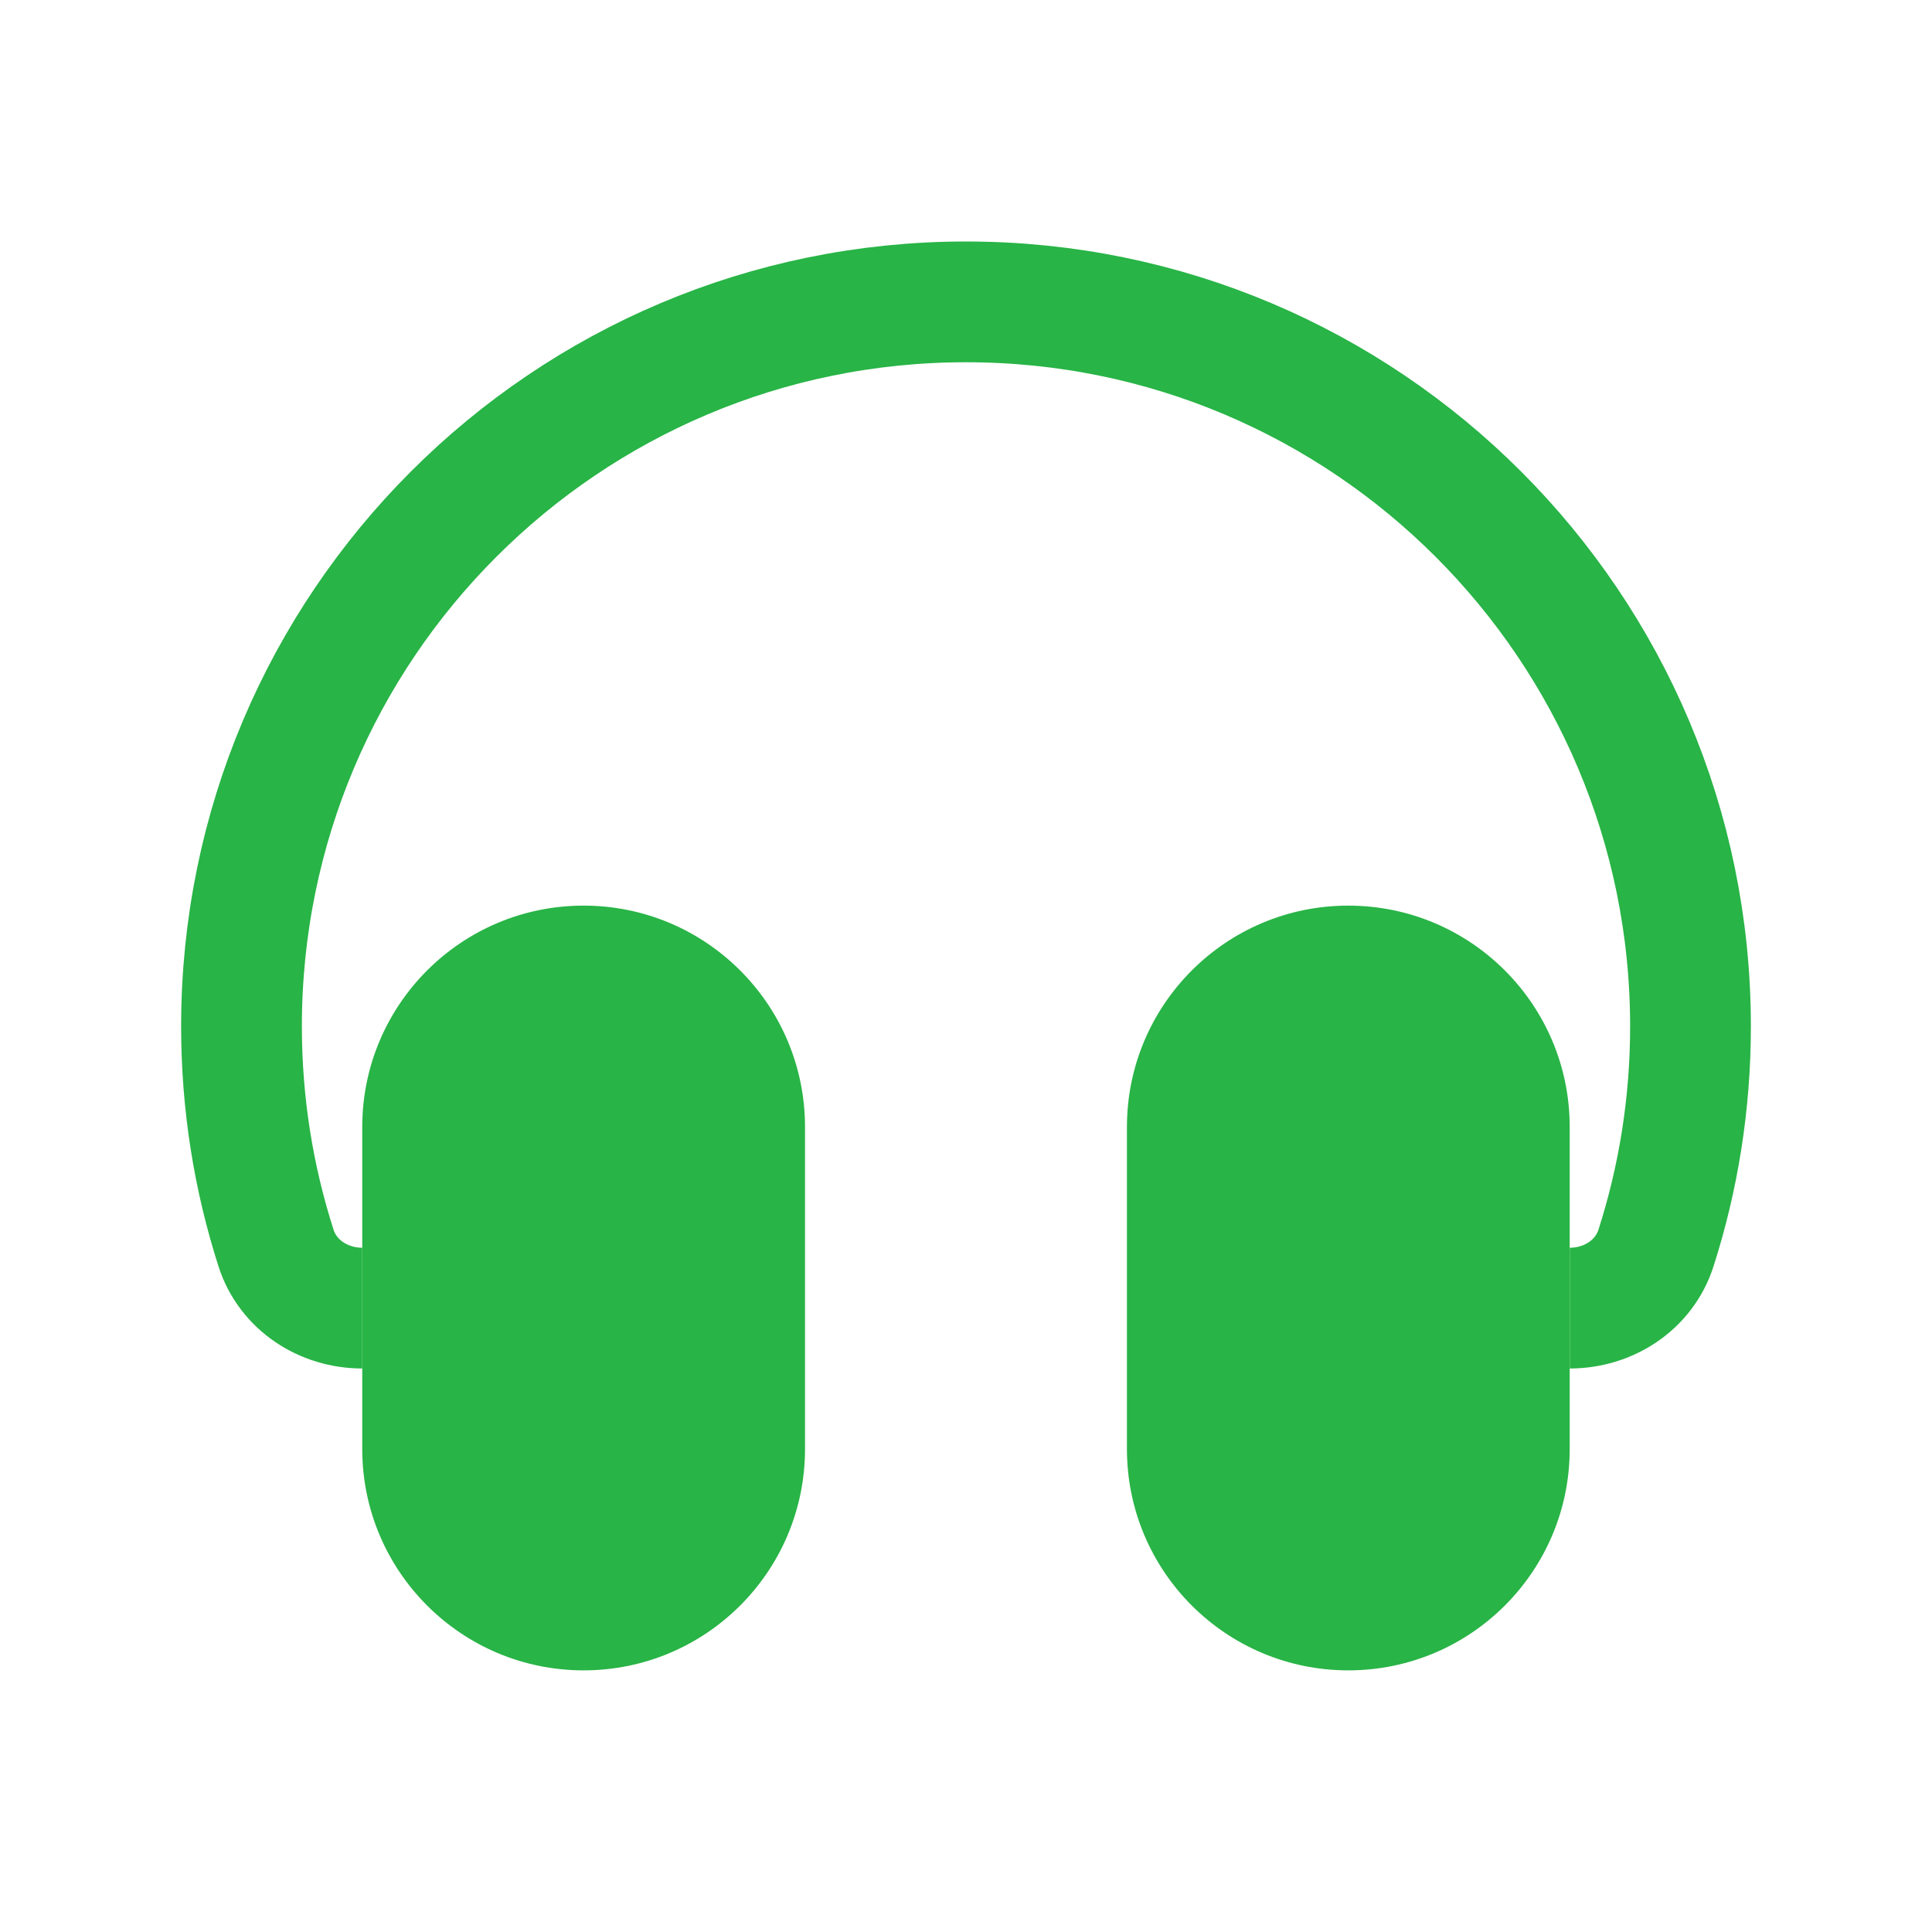
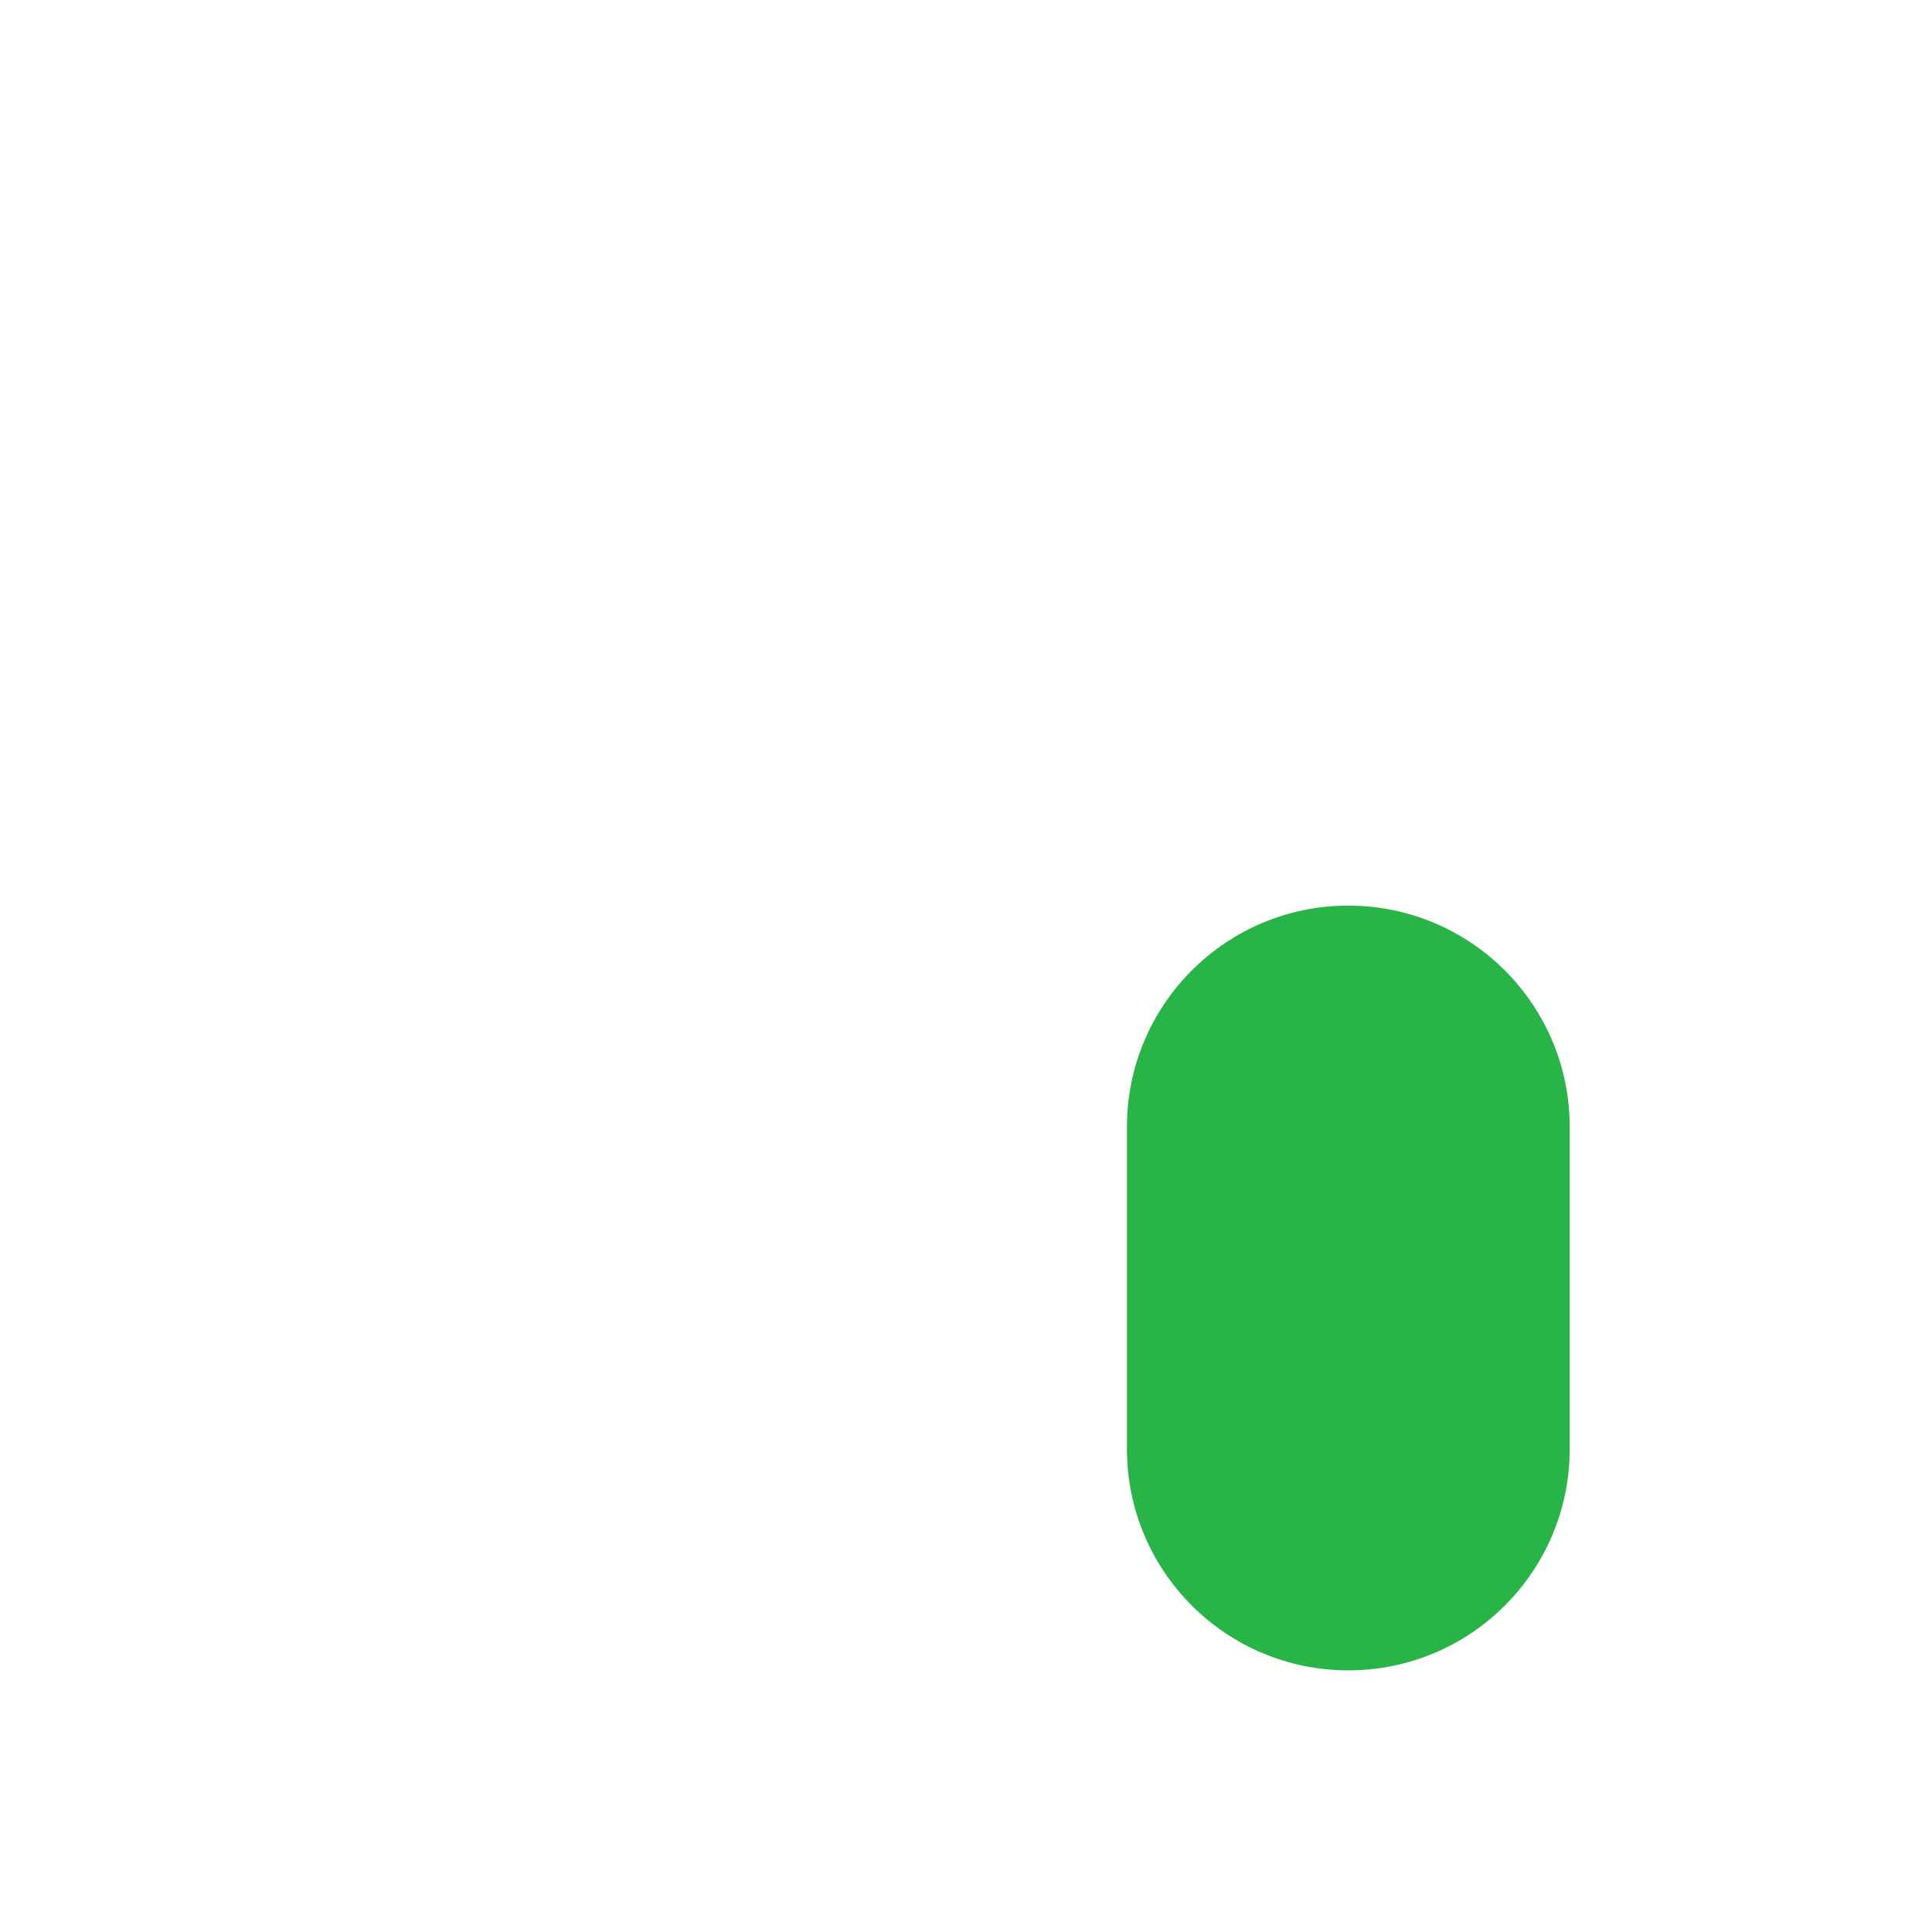
<svg xmlns="http://www.w3.org/2000/svg" class="text-success" width="40" height="40" viewBox="0 0 40 40" fill="none">
-   <path d="M7.5 27.083C6.698 27.083 5.962 26.607 5.716 25.843C5.251 24.395 5 22.852 5 21.25C5 12.966 11.716 6.25 20 6.25C28.284 6.25 35 12.966 35 21.25C35 22.852 34.749 24.395 34.284 25.843C34.038 26.607 33.302 27.083 32.5 27.083" stroke="#28B446" stroke-width="2.5" stroke-linejoin="round" />
-   <path d="M7.5 23.333C7.5 20.802 9.552 18.75 12.083 18.75C14.615 18.75 16.667 20.802 16.667 23.333V30C16.667 32.531 14.615 34.583 12.083 34.583C9.552 34.583 7.5 32.531 7.5 30V23.333Z" fill="#28B446" />
  <path d="M23.332 23.333C23.332 20.802 25.384 18.75 27.915 18.75C30.447 18.75 32.499 20.802 32.499 23.333V30C32.499 32.531 30.447 34.583 27.915 34.583C25.384 34.583 23.332 32.531 23.332 30V23.333Z" fill="#28B446" />
</svg>